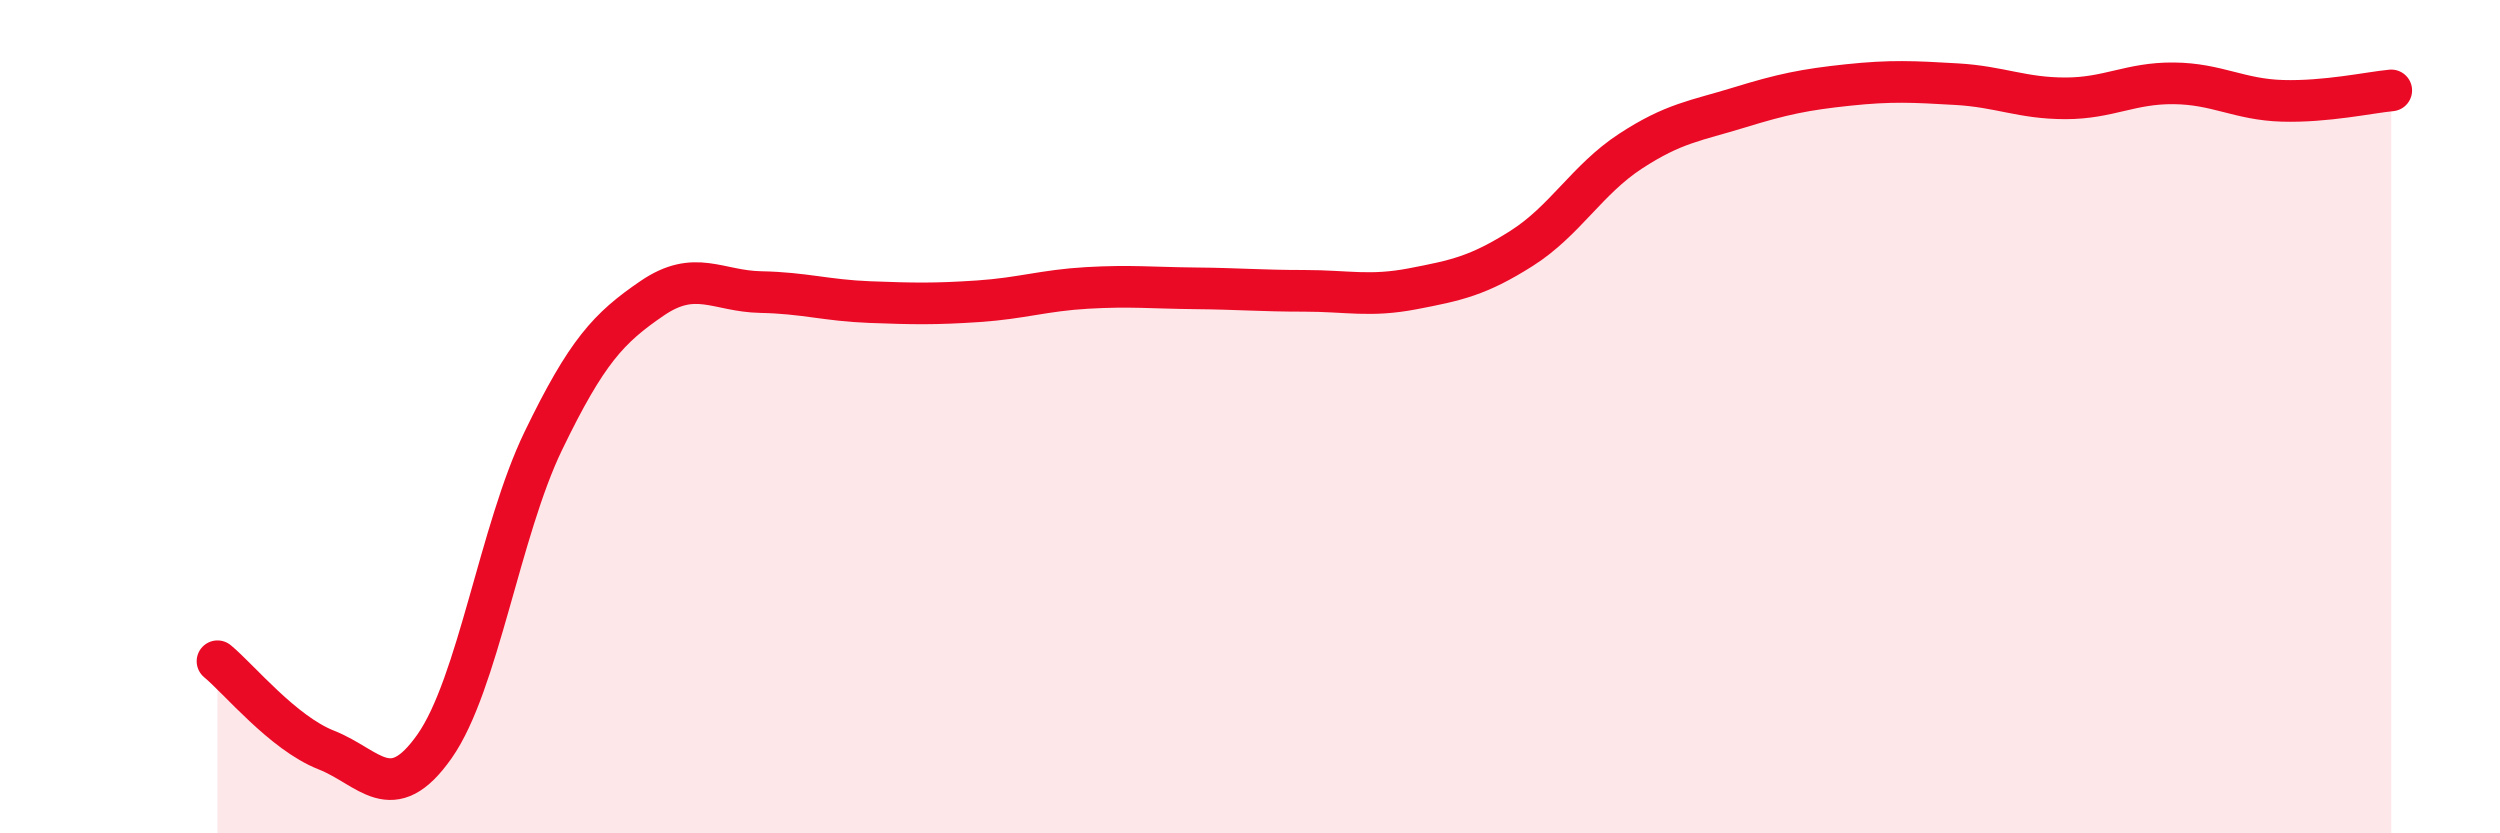
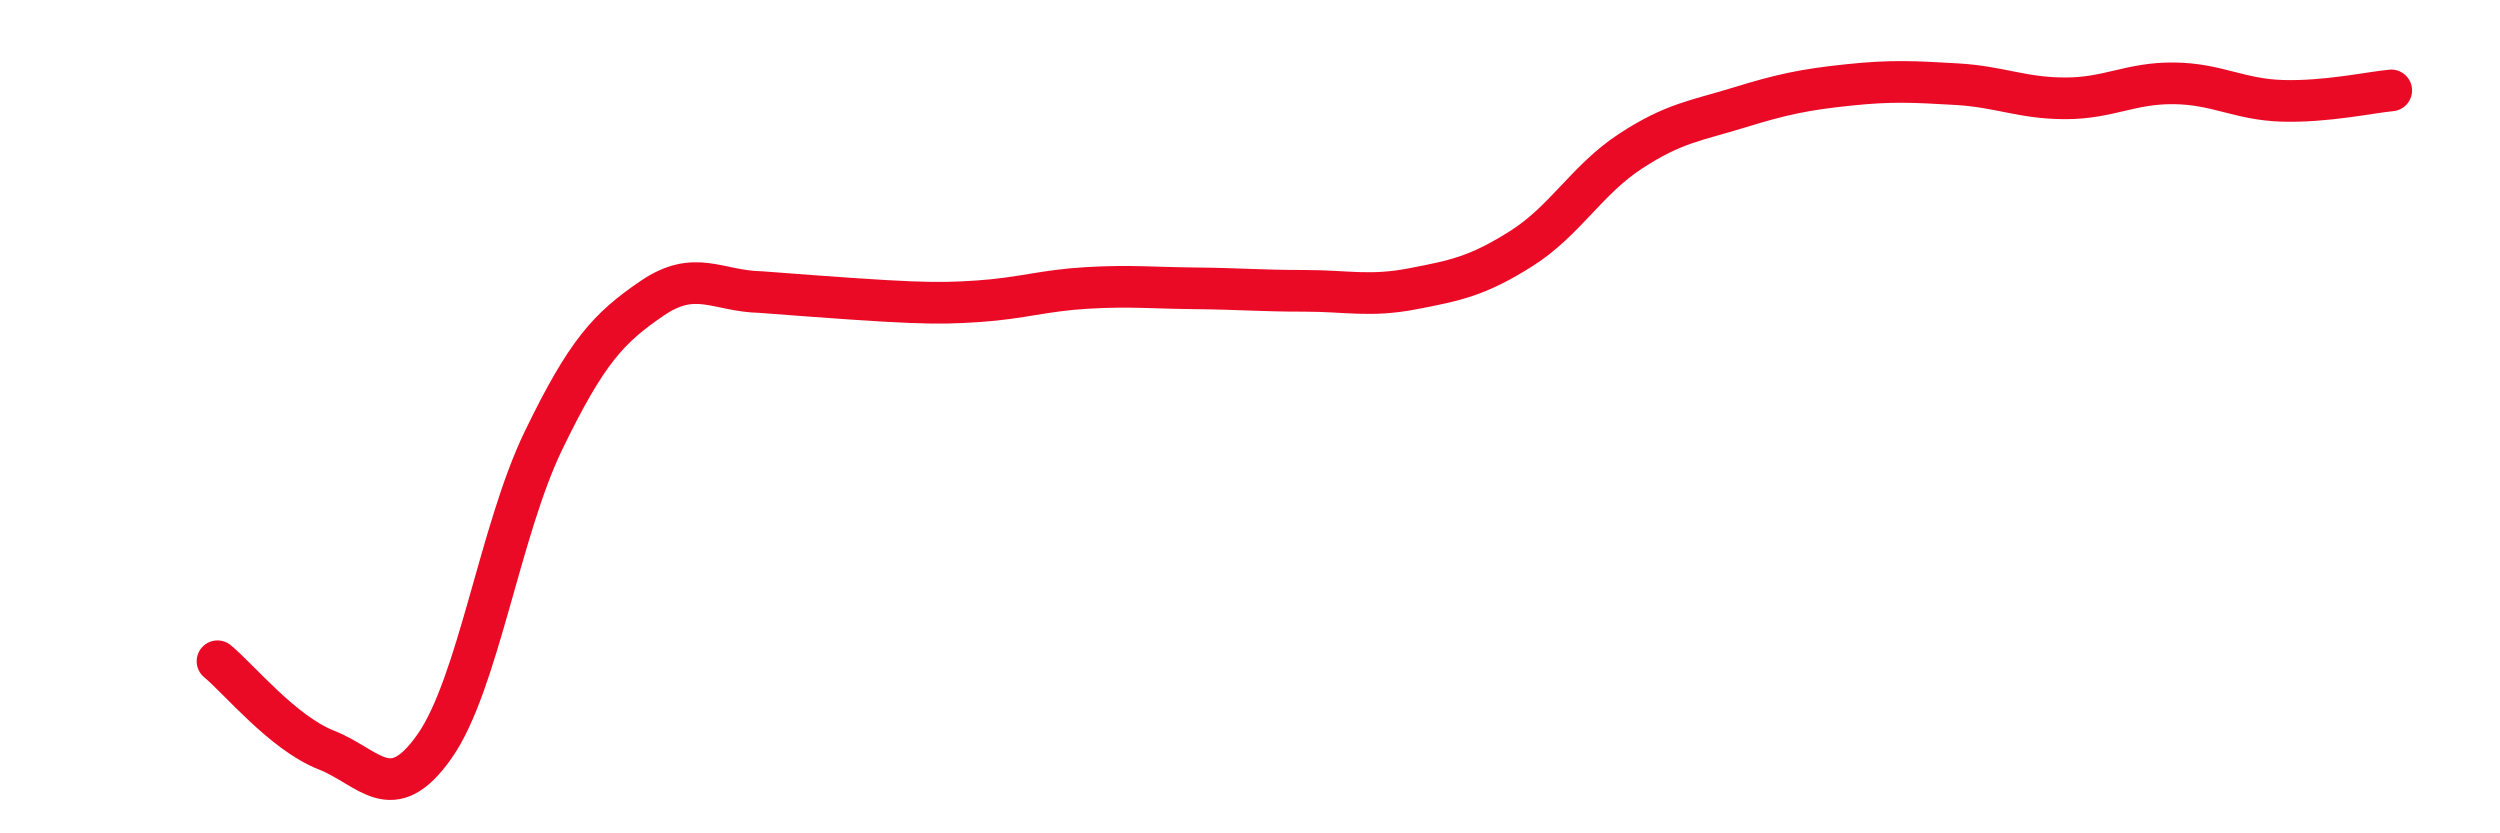
<svg xmlns="http://www.w3.org/2000/svg" width="60" height="20" viewBox="0 0 60 20">
-   <path d="M 5.22,15.87 C 5.74,16.3 6.79,17.59 7.83,18 C 8.87,18.41 9.39,19.39 10.43,17.91 C 11.47,16.43 12,12.73 13.04,10.58 C 14.08,8.43 14.61,7.87 15.65,7.16 C 16.69,6.45 17.22,6.99 18.26,7.01 C 19.3,7.03 19.83,7.21 20.87,7.25 C 21.91,7.29 22.44,7.3 23.48,7.23 C 24.52,7.16 25.05,6.97 26.09,6.91 C 27.13,6.85 27.66,6.91 28.7,6.92 C 29.74,6.93 30.26,6.98 31.3,6.98 C 32.34,6.98 32.87,7.13 33.91,6.93 C 34.95,6.73 35.48,6.62 36.52,5.96 C 37.56,5.3 38.09,4.31 39.13,3.63 C 40.17,2.95 40.7,2.9 41.74,2.58 C 42.78,2.26 43.31,2.15 44.35,2.04 C 45.39,1.93 45.92,1.96 46.96,2.02 C 48,2.08 48.53,2.36 49.57,2.36 C 50.61,2.36 51.13,1.99 52.17,2 C 53.21,2.01 53.74,2.39 54.78,2.42 C 55.82,2.45 56.87,2.22 57.39,2.17L57.39 20L5.22 20Z" fill="#EB0A25" opacity="0.1" stroke-linecap="round" stroke-linejoin="round" />
-   <path d="M 5.22,15.87 C 5.74,16.3 6.79,17.59 7.83,18 C 8.87,18.41 9.39,19.39 10.43,17.91 C 11.47,16.43 12,12.73 13.04,10.58 C 14.08,8.43 14.61,7.87 15.65,7.16 C 16.69,6.45 17.22,6.99 18.26,7.01 C 19.3,7.03 19.83,7.21 20.87,7.25 C 21.91,7.29 22.44,7.3 23.48,7.23 C 24.52,7.16 25.05,6.97 26.09,6.91 C 27.13,6.85 27.66,6.91 28.7,6.92 C 29.74,6.93 30.26,6.98 31.3,6.98 C 32.34,6.98 32.87,7.13 33.91,6.93 C 34.95,6.73 35.48,6.62 36.52,5.96 C 37.56,5.3 38.09,4.31 39.13,3.63 C 40.17,2.95 40.7,2.9 41.74,2.58 C 42.78,2.26 43.31,2.15 44.35,2.04 C 45.39,1.93 45.92,1.96 46.96,2.02 C 48,2.08 48.53,2.36 49.57,2.36 C 50.61,2.36 51.13,1.99 52.17,2 C 53.21,2.01 53.74,2.39 54.78,2.42 C 55.82,2.45 56.87,2.22 57.39,2.17" stroke="#EB0A25" stroke-width="1" fill="none" stroke-linecap="round" stroke-linejoin="round" />
+   <path d="M 5.22,15.87 C 5.74,16.3 6.79,17.59 7.83,18 C 8.87,18.41 9.39,19.39 10.43,17.91 C 11.47,16.43 12,12.73 13.04,10.58 C 14.08,8.43 14.61,7.87 15.65,7.16 C 16.69,6.45 17.22,6.99 18.26,7.01 C 21.91,7.29 22.44,7.3 23.48,7.23 C 24.52,7.16 25.05,6.97 26.09,6.91 C 27.13,6.85 27.66,6.91 28.7,6.92 C 29.74,6.93 30.26,6.98 31.3,6.98 C 32.34,6.98 32.87,7.13 33.91,6.93 C 34.95,6.73 35.48,6.62 36.52,5.96 C 37.56,5.3 38.09,4.31 39.13,3.63 C 40.17,2.95 40.7,2.9 41.74,2.58 C 42.78,2.26 43.31,2.15 44.35,2.04 C 45.39,1.93 45.92,1.96 46.96,2.02 C 48,2.08 48.53,2.36 49.57,2.36 C 50.61,2.36 51.13,1.99 52.17,2 C 53.21,2.01 53.74,2.39 54.78,2.42 C 55.82,2.45 56.87,2.22 57.39,2.17" stroke="#EB0A25" stroke-width="1" fill="none" stroke-linecap="round" stroke-linejoin="round" />
</svg>